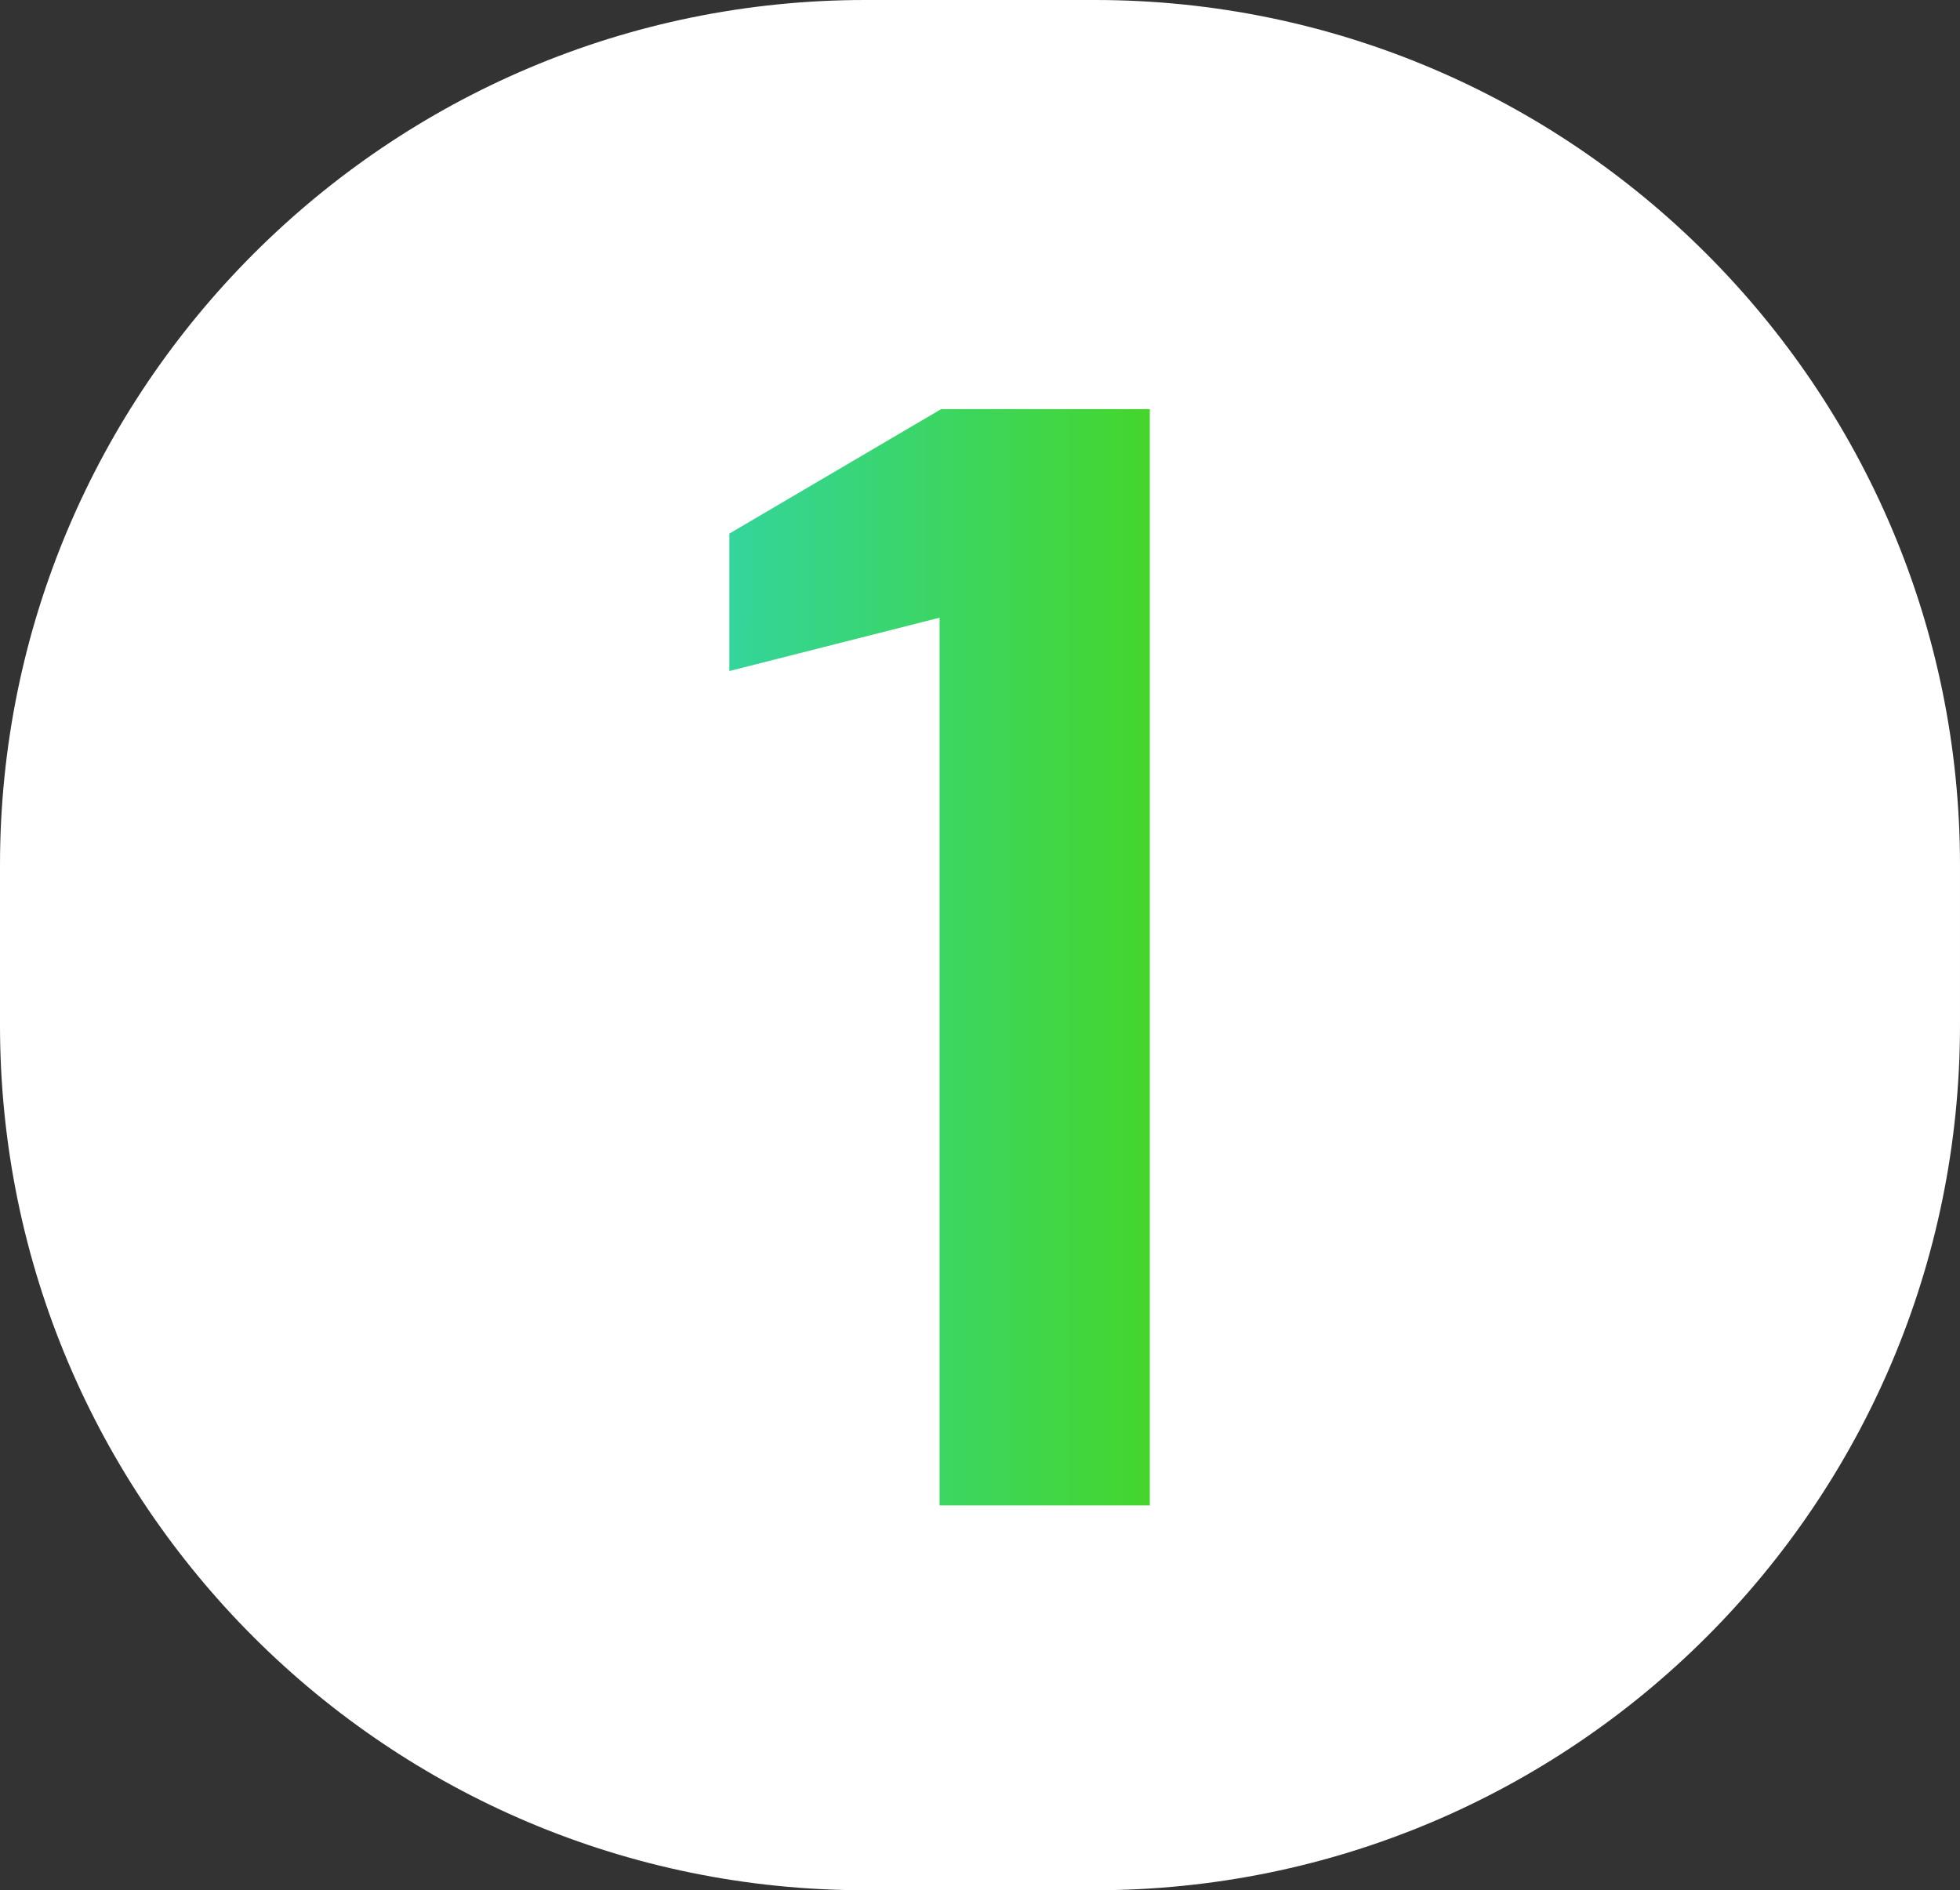
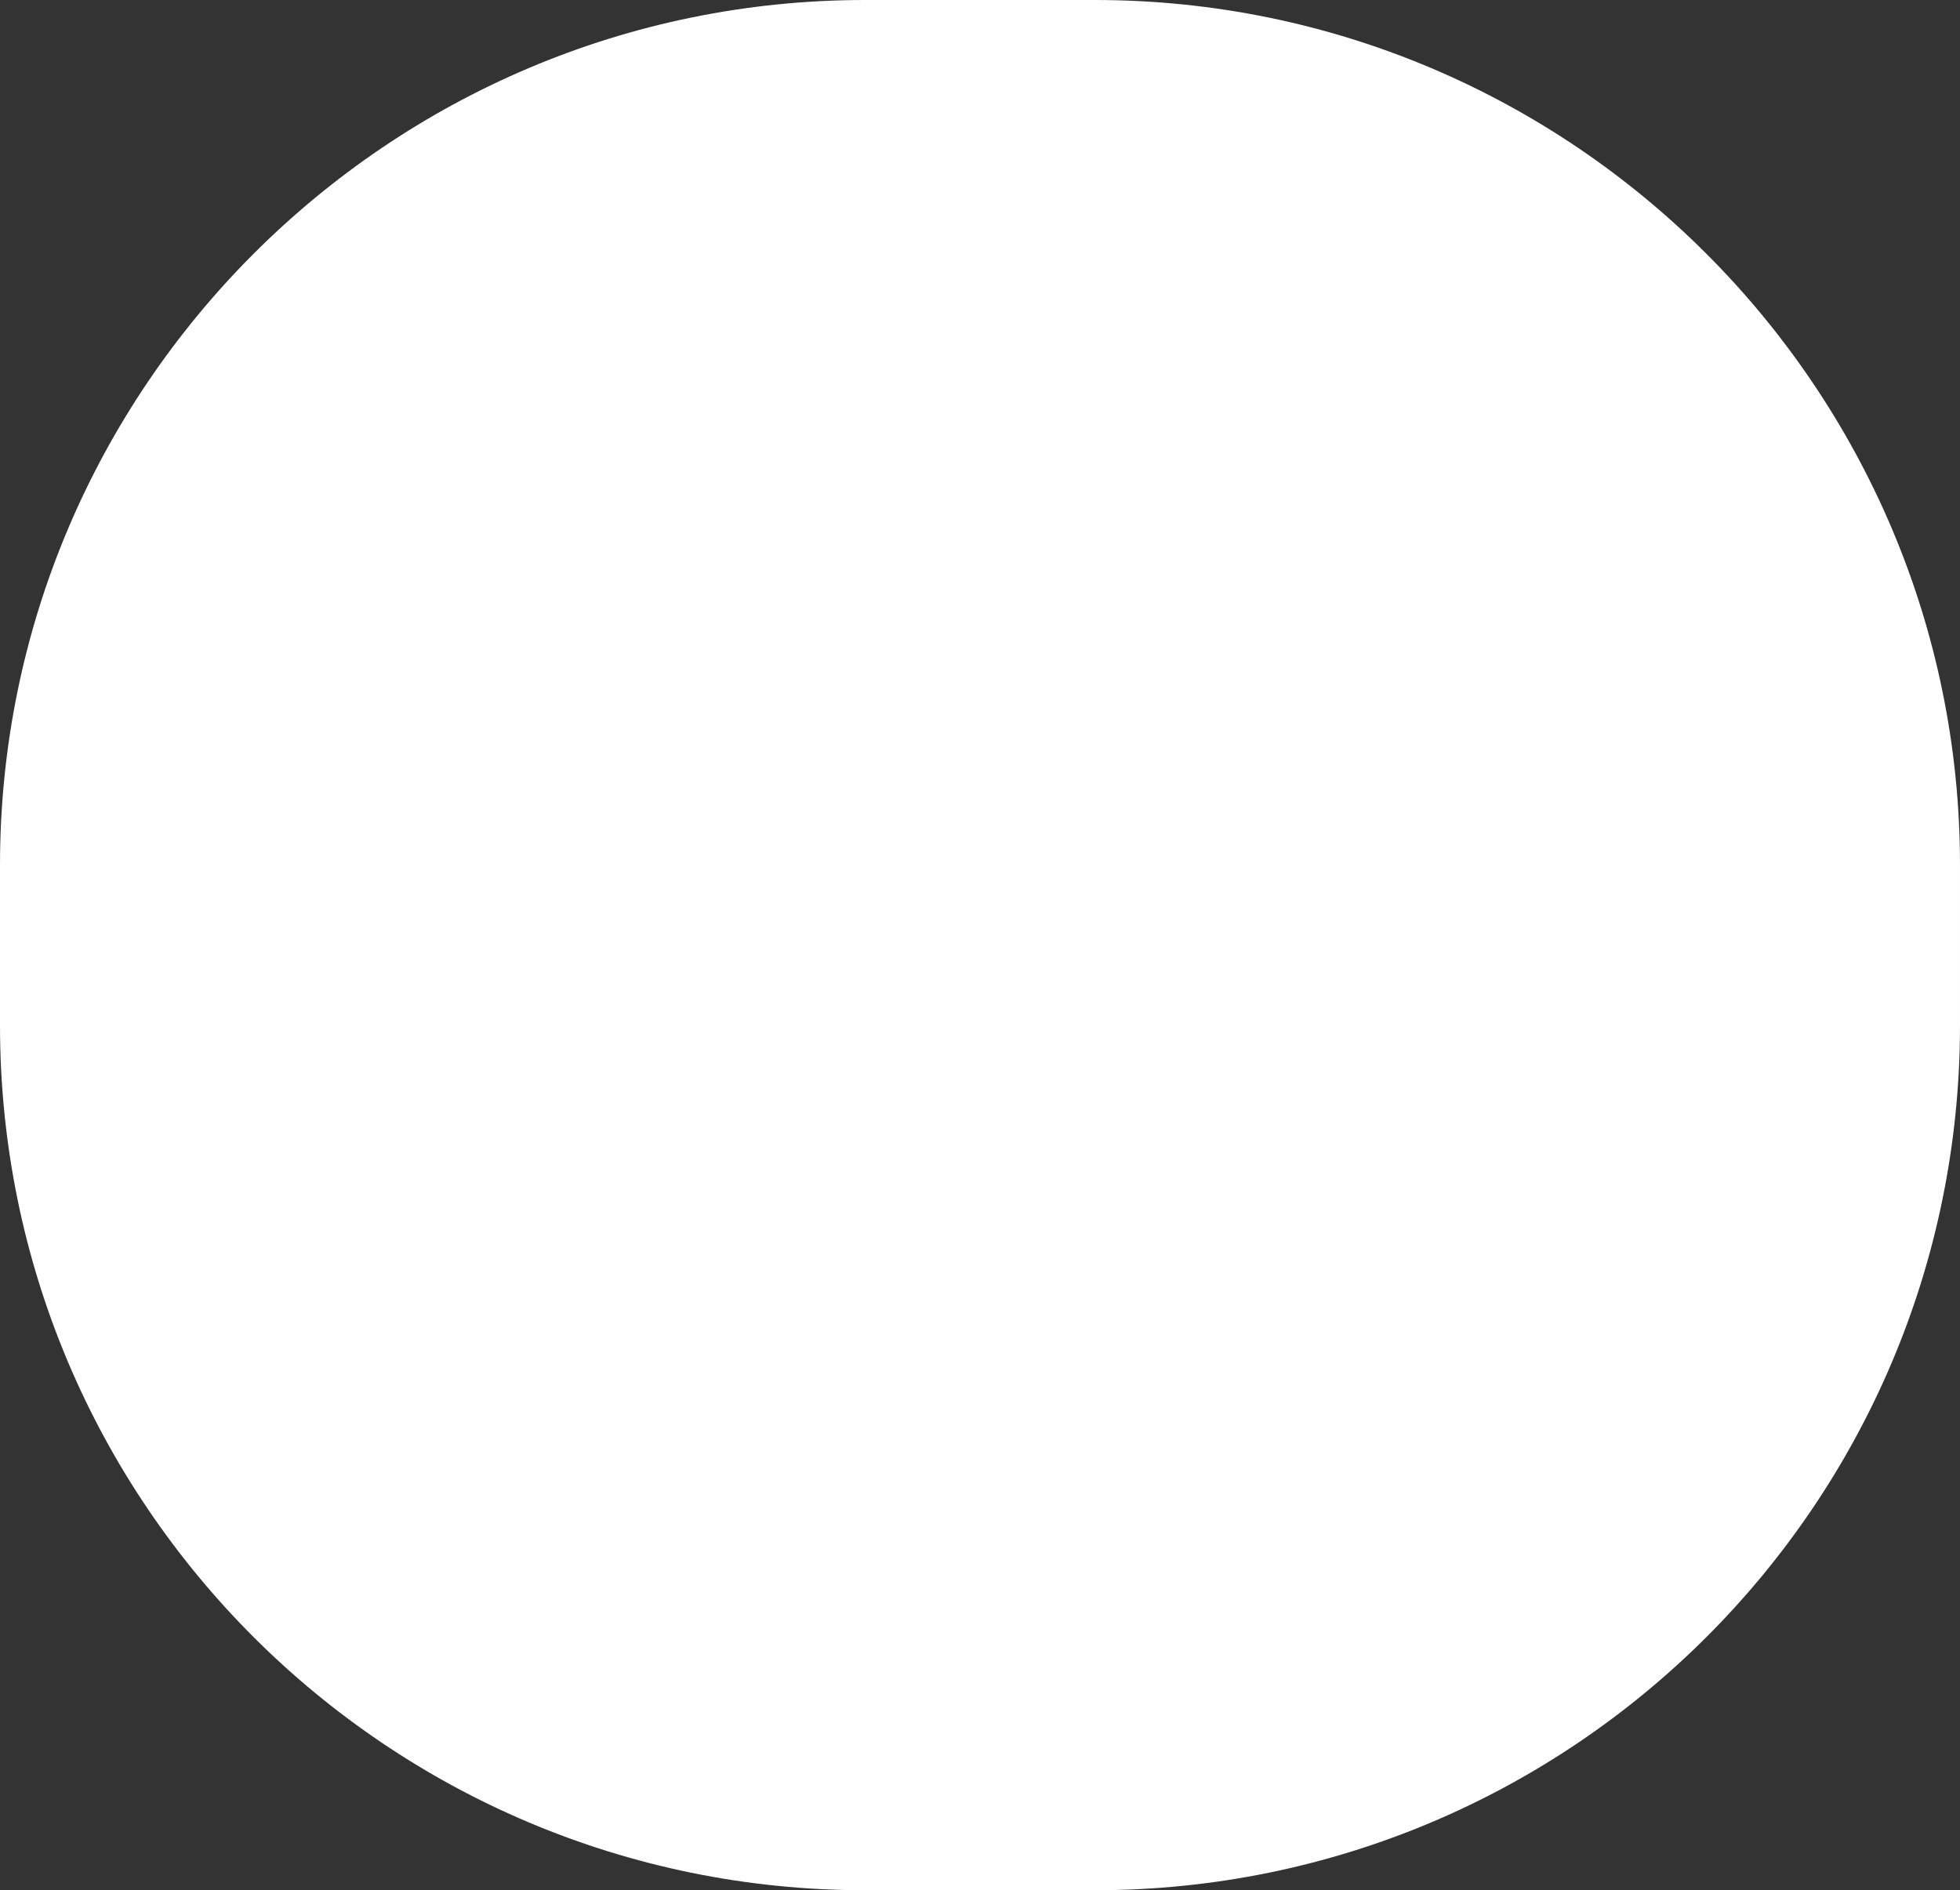
<svg xmlns="http://www.w3.org/2000/svg" version="1.1" id="Camada_1" x="0px" y="0px" viewBox="0 0 121.2 116.9" style="enable-background:new 0 0 121.2 116.9;" xml:space="preserve">
  <rect x="0" y="0" width="121.2" height="116.9" fill="#333333" stroke="none" />
  <style type="text/css">
	.st0{fill:#FFFFFF;}
	.st1{fill:url(#SVGID_1_);}
</style>
  <path class="st0" d="M67.7,116.9H53.5C24,116.9,0,93,0,63.4v-9.9C0,24,24,0,53.5,0h14.2c29.5,0,53.5,24,53.5,53.5v9.9  C121.2,93,97.2,116.9,67.7,116.9z" />
  <g>
    <linearGradient id="SVGID_1_" gradientUnits="userSpaceOnUse" x1="45.133" y1="59.235" x2="71.109" y2="59.235">
      <stop offset="0" style="stop-color:#33D59B" />
      <stop offset="1" style="stop-color:#44D62C" />
    </linearGradient>
-     <path class="st1" d="M45.1,33l13.1-7.7h12.9v67.8h-13V38.2l-13,3.3V33z" />
  </g>
  <g>
</g>
  <g>
</g>
  <g>
</g>
  <g>
</g>
  <g>
</g>
  <g>
</g>
</svg>